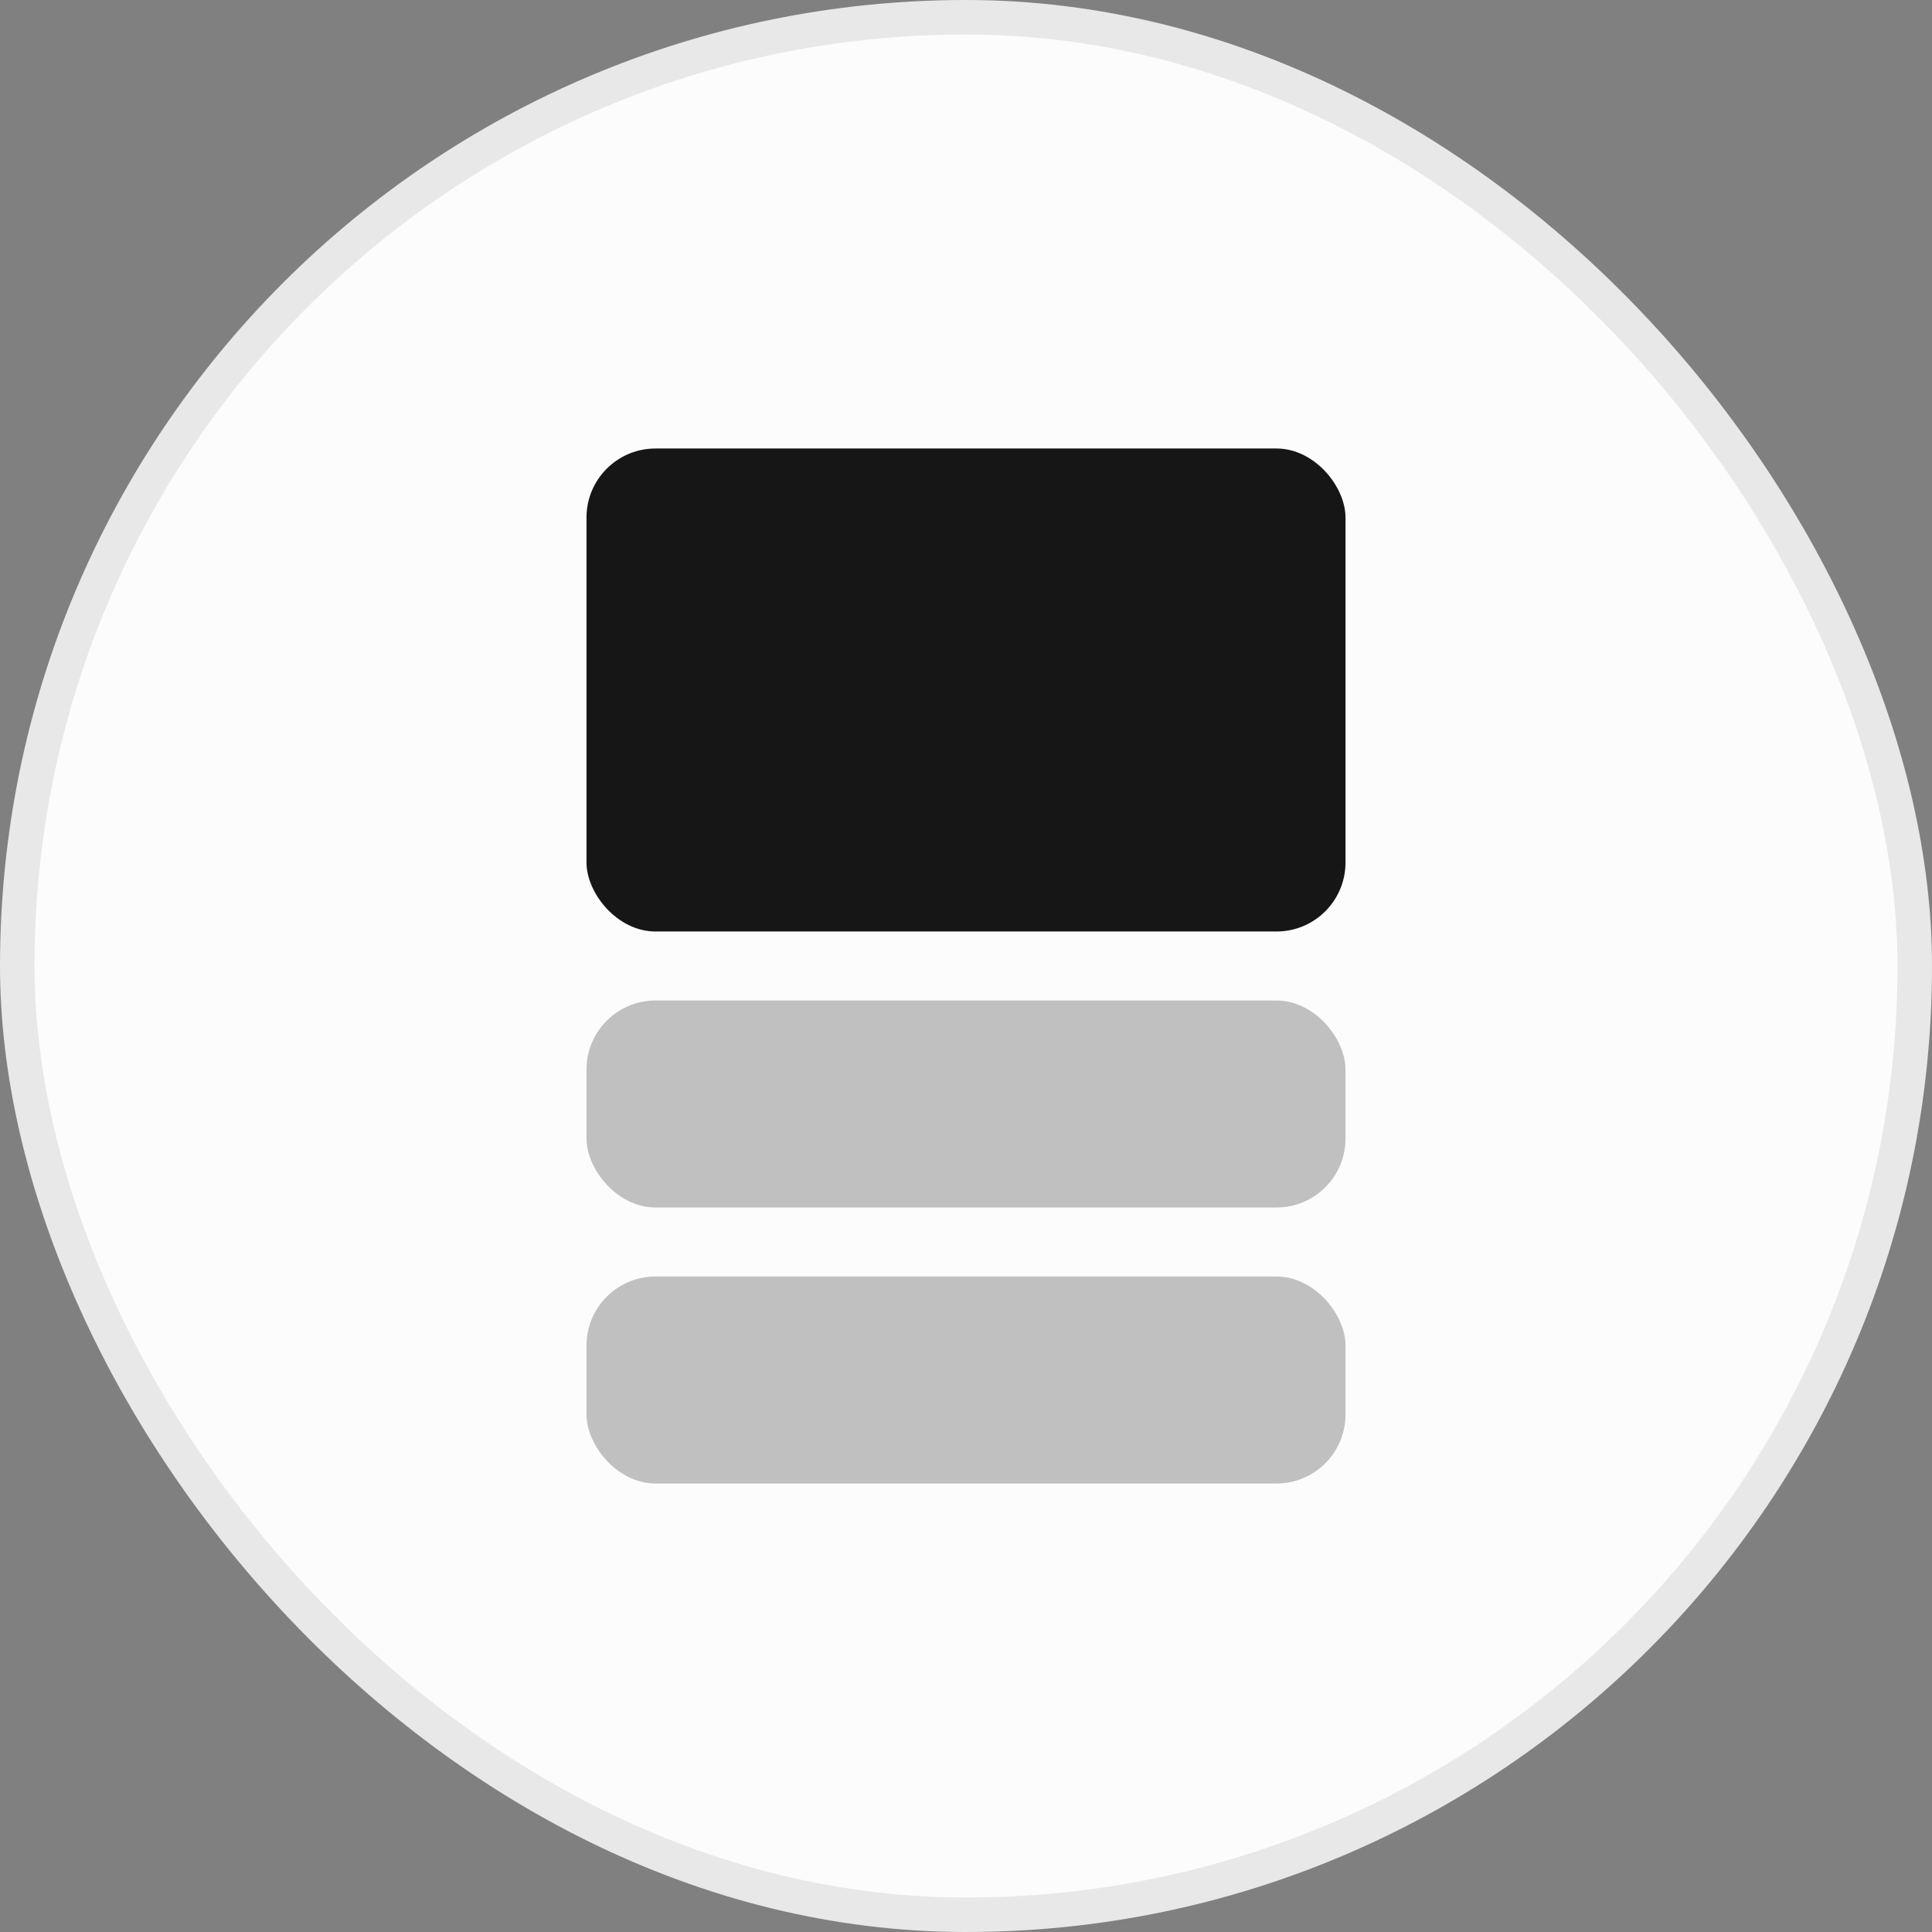
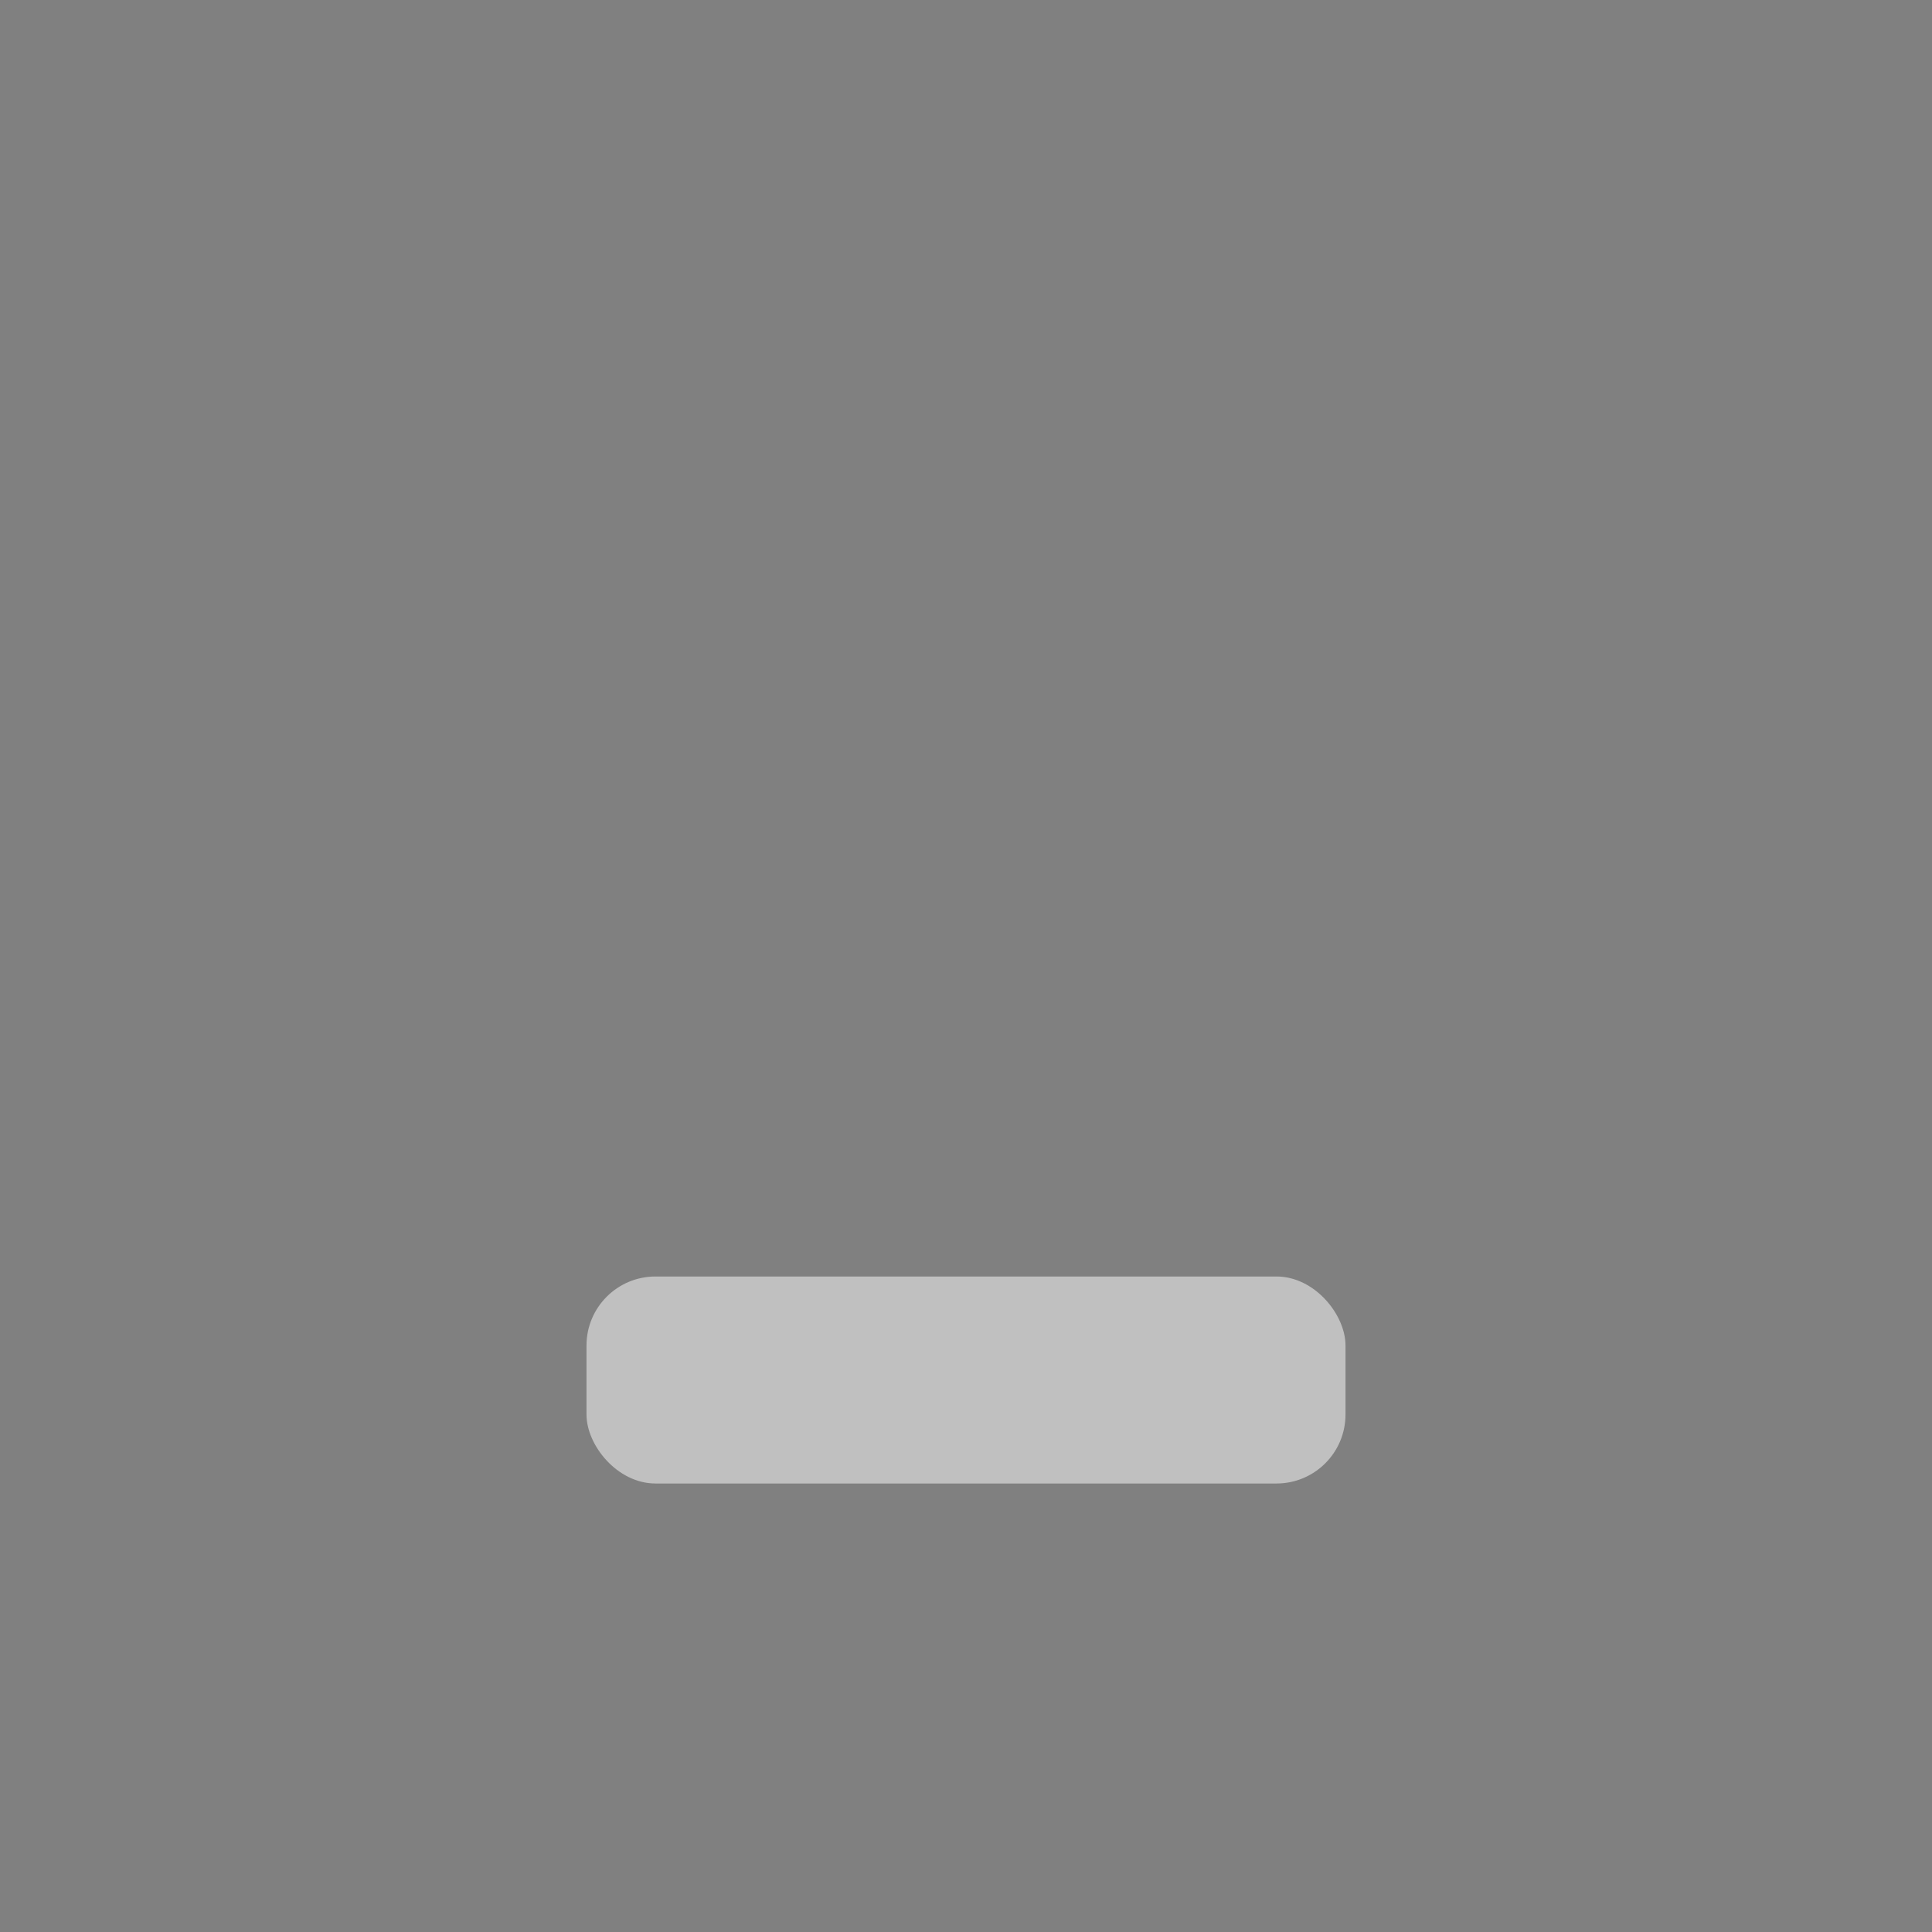
<svg xmlns="http://www.w3.org/2000/svg" width="56" height="56" viewBox="0 0 56 56" fill="none">
  <rect x="0" y="0" width="56" height="56" fill="#808080" stroke="none" />
-   <rect x="0.5" y="0.5" width="55" height="55" rx="27.5" fill="#FCFCFC" />
-   <rect x="0.5" y="0.5" width="55" height="55" rx="27.5" stroke="#E8E8E8" />
-   <rect x="17" y="13" width="22" height="14" rx="2" fill="#161616" />
-   <rect x="17" y="29" width="22" height="6" rx="2" fill="#C0C0C0" />
  <rect x="17" y="37" width="22" height="6" rx="2" fill="#C0C0C0" />
</svg>